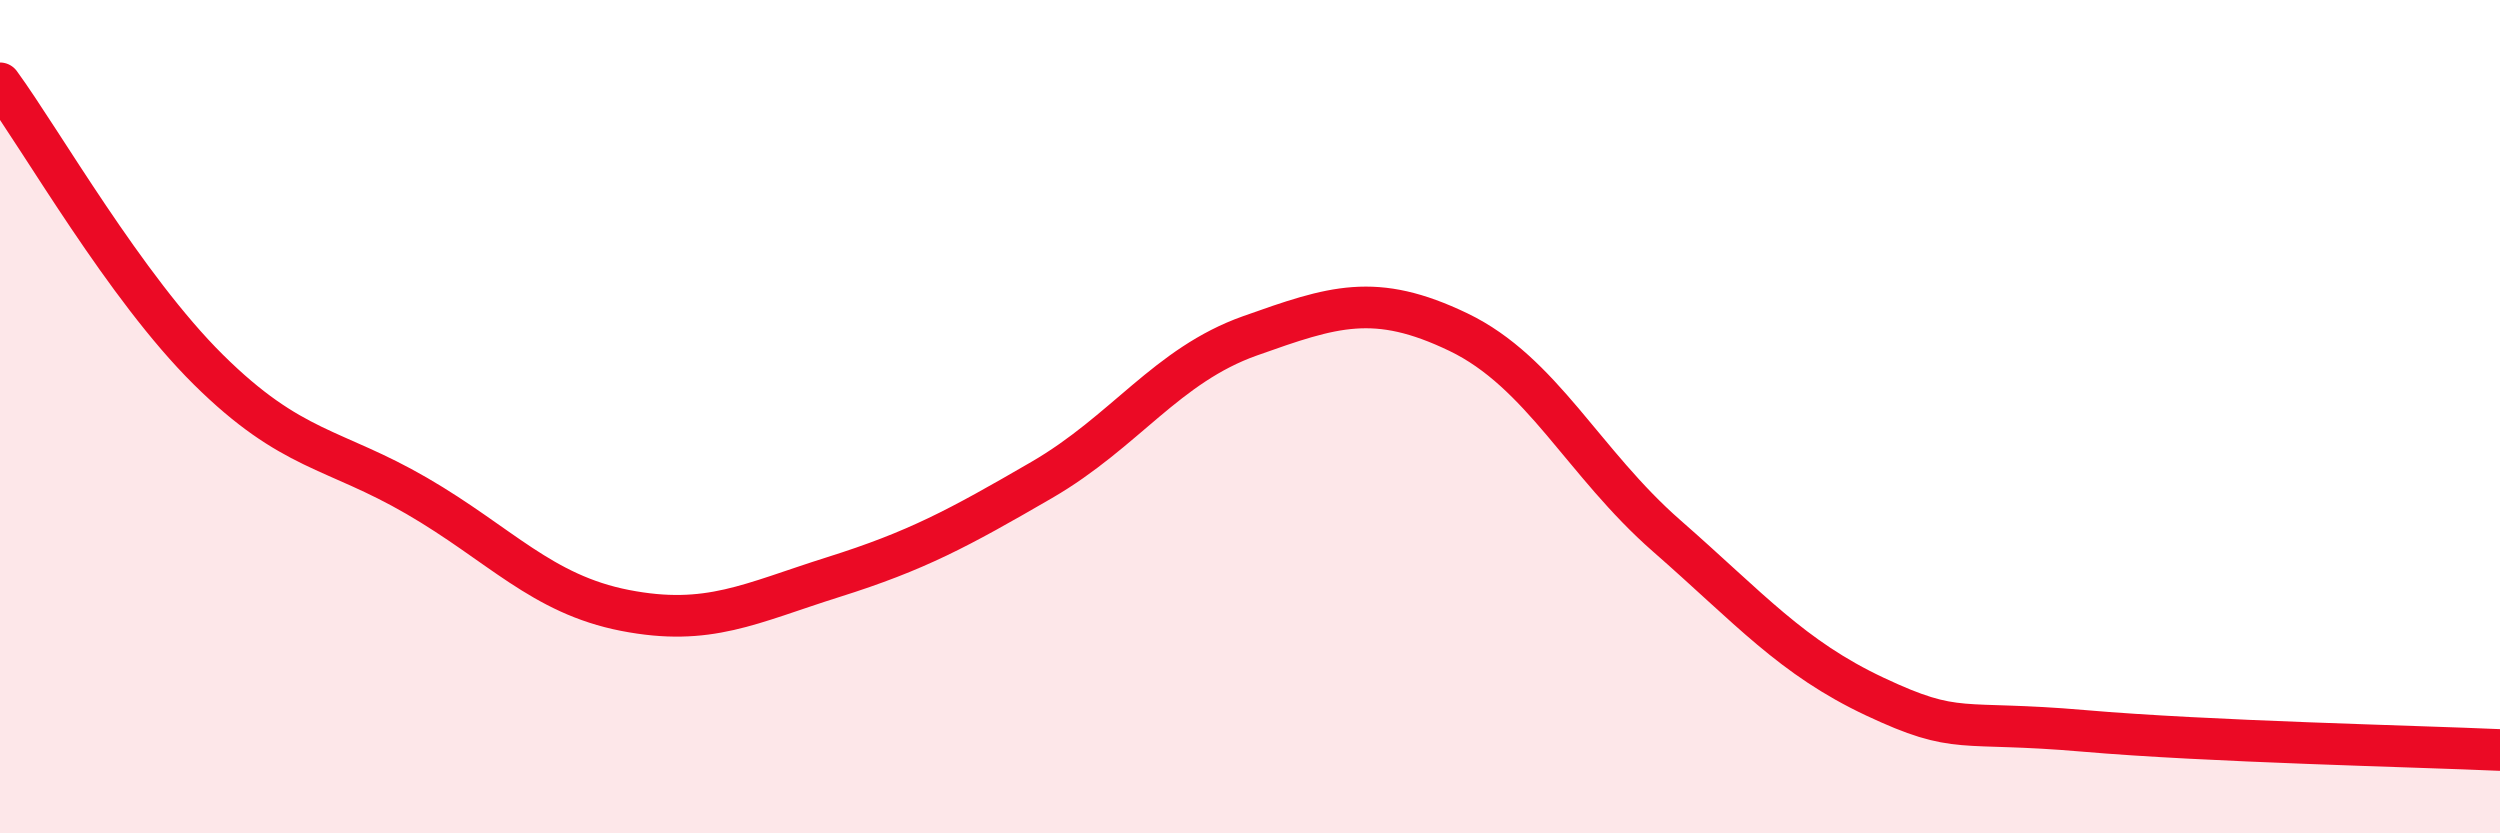
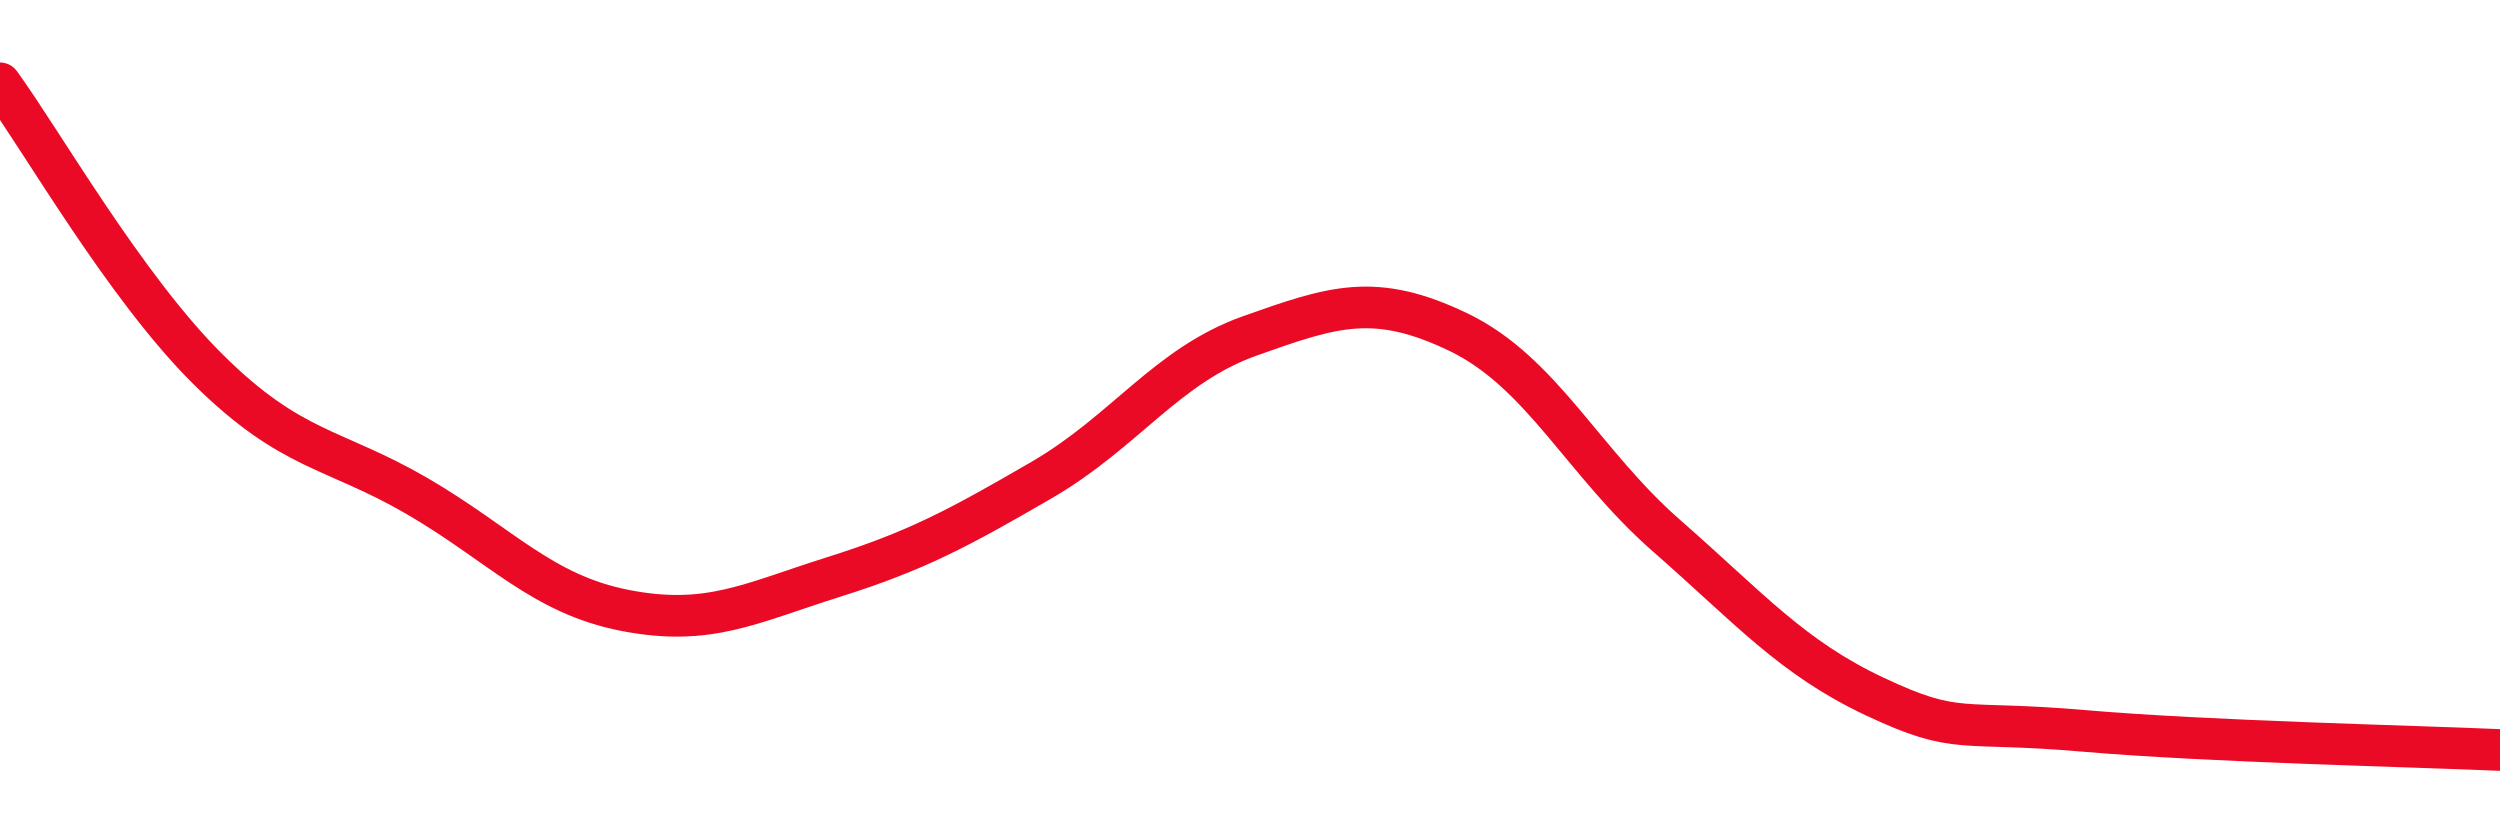
<svg xmlns="http://www.w3.org/2000/svg" width="60" height="20" viewBox="0 0 60 20">
-   <path d="M 0,2 C 1,3.37 3,6.89 5,8.87 C 7,10.85 8,10.74 10,11.9 C 12,13.06 13,14.26 15,14.65 C 17,15.04 18,14.48 20,13.85 C 22,13.22 23,12.68 25,11.52 C 27,10.36 28,8.77 30,8.06 C 32,7.35 33,7.01 35,7.97 C 37,8.93 38,11.11 40,12.86 C 42,14.61 43,15.78 45,16.72 C 47,17.66 47,17.28 50,17.54 C 53,17.8 58,17.91 60,18L60 20L0 20Z" fill="#EB0A25" opacity="0.1" stroke-linecap="round" stroke-linejoin="round" />
  <path d="M 0,2 C 1,3.37 3,6.89 5,8.87 C 7,10.85 8,10.74 10,11.9 C 12,13.06 13,14.26 15,14.65 C 17,15.04 18,14.48 20,13.85 C 22,13.22 23,12.68 25,11.52 C 27,10.36 28,8.77 30,8.06 C 32,7.35 33,7.01 35,7.97 C 37,8.93 38,11.11 40,12.86 C 42,14.61 43,15.78 45,16.72 C 47,17.66 47,17.28 50,17.54 C 53,17.8 58,17.91 60,18" stroke="#EB0A25" stroke-width="1" fill="none" stroke-linecap="round" stroke-linejoin="round" />
</svg>